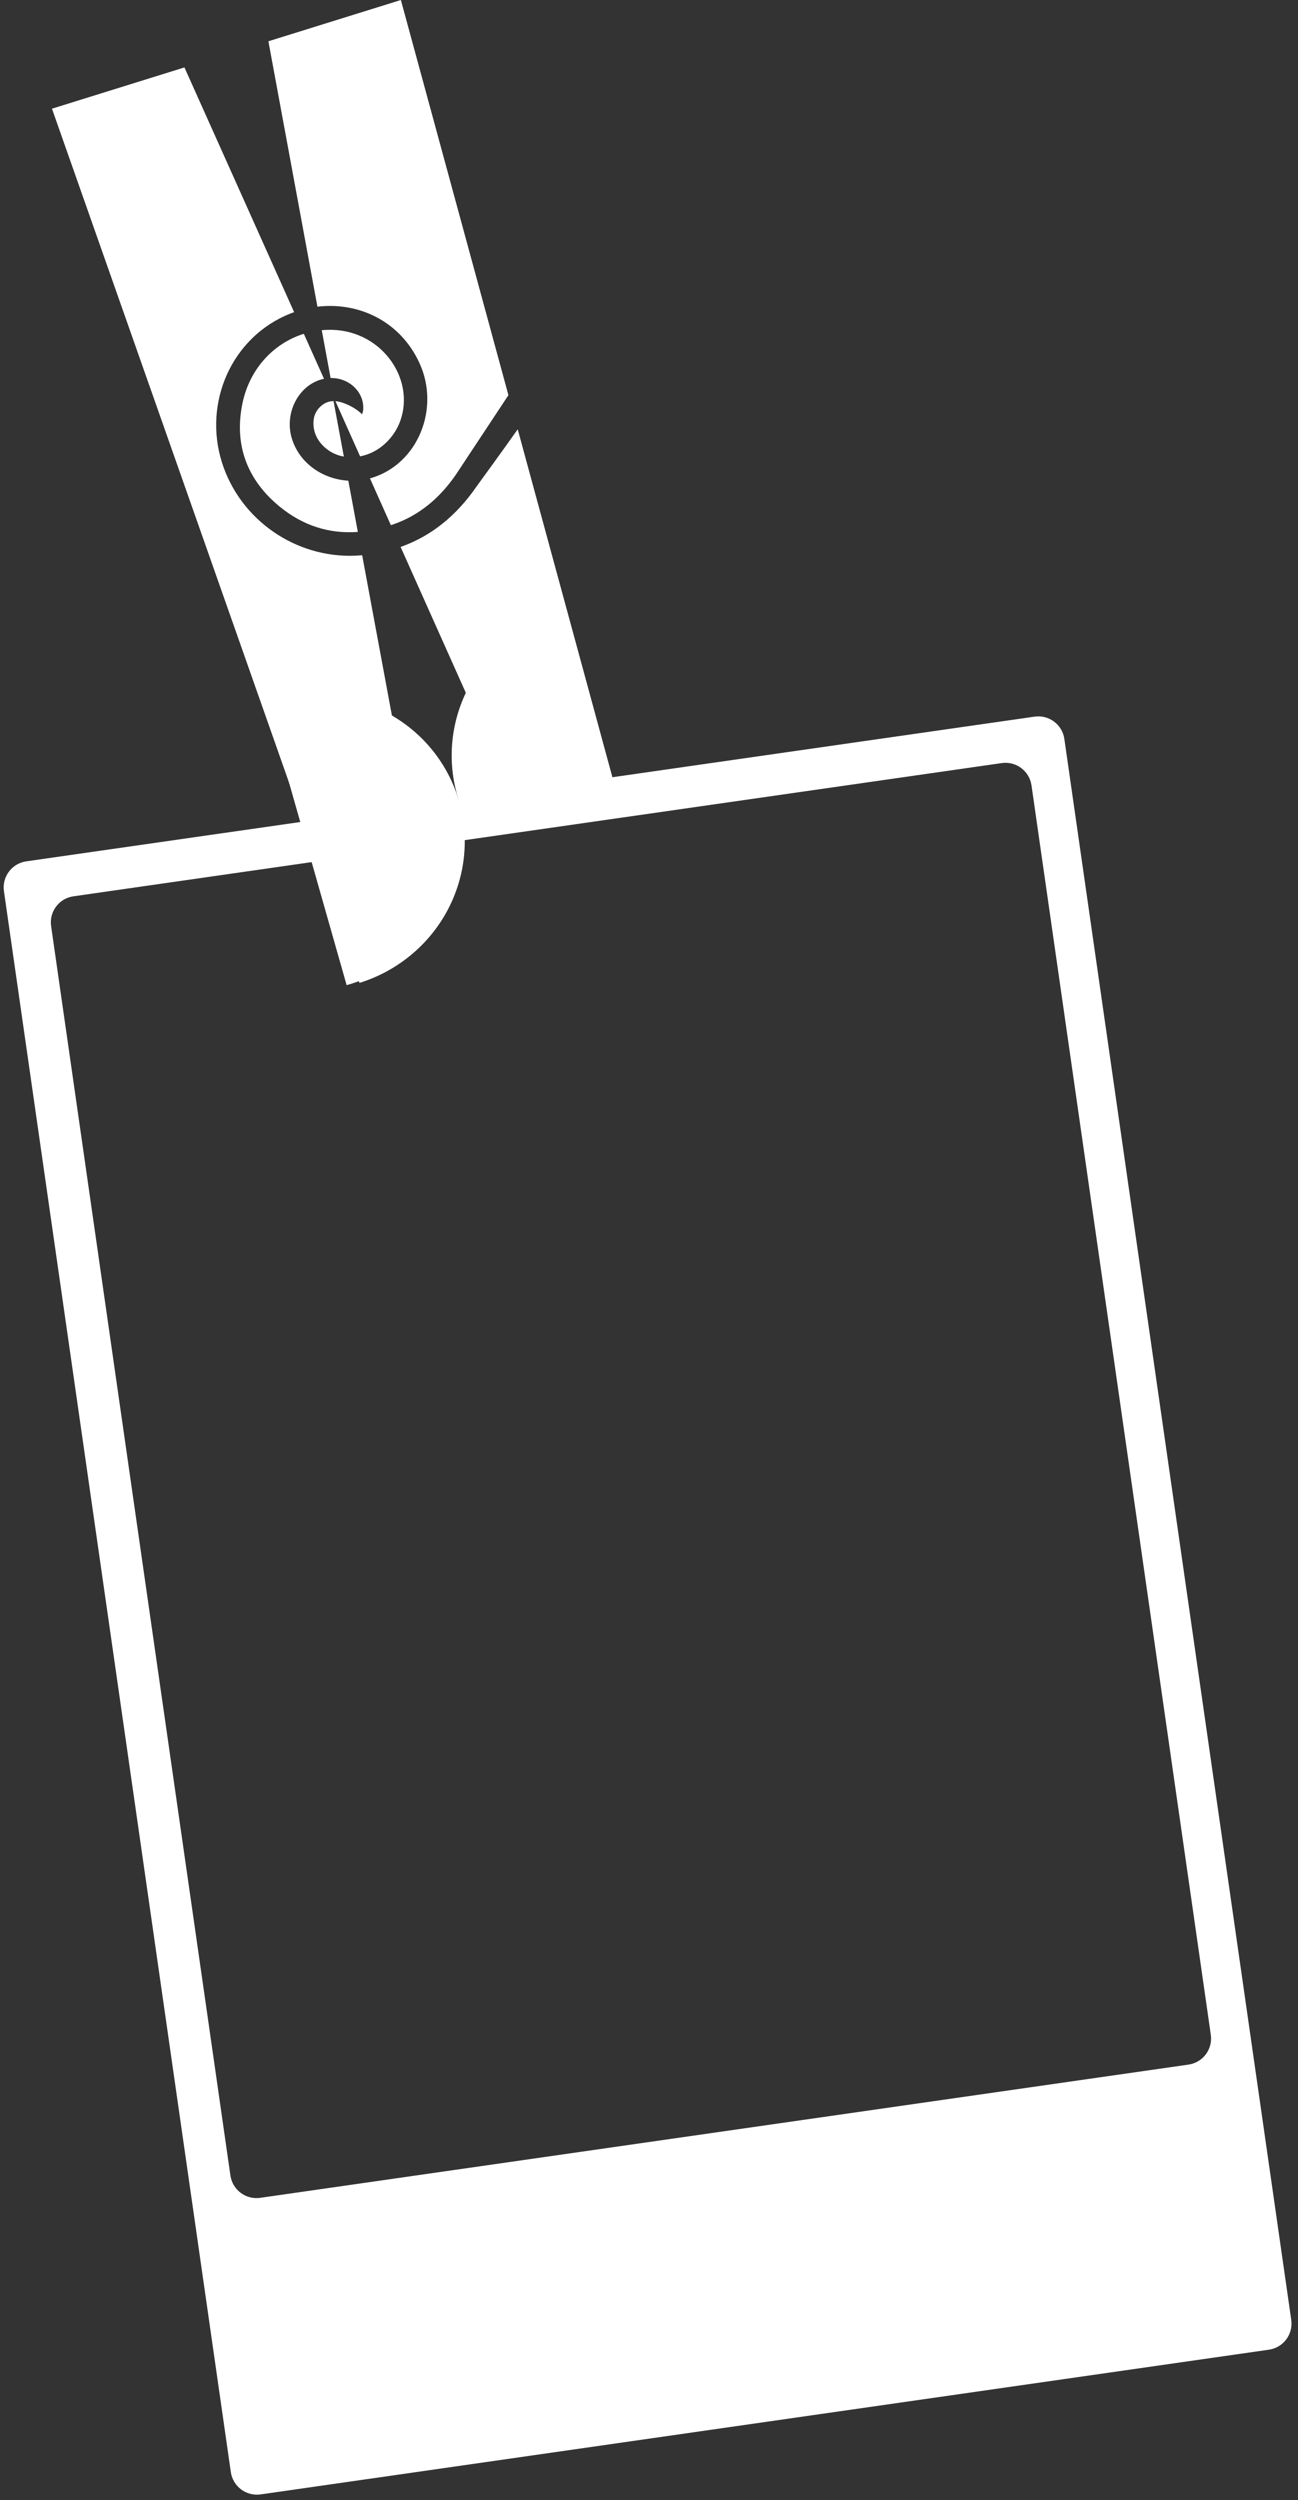
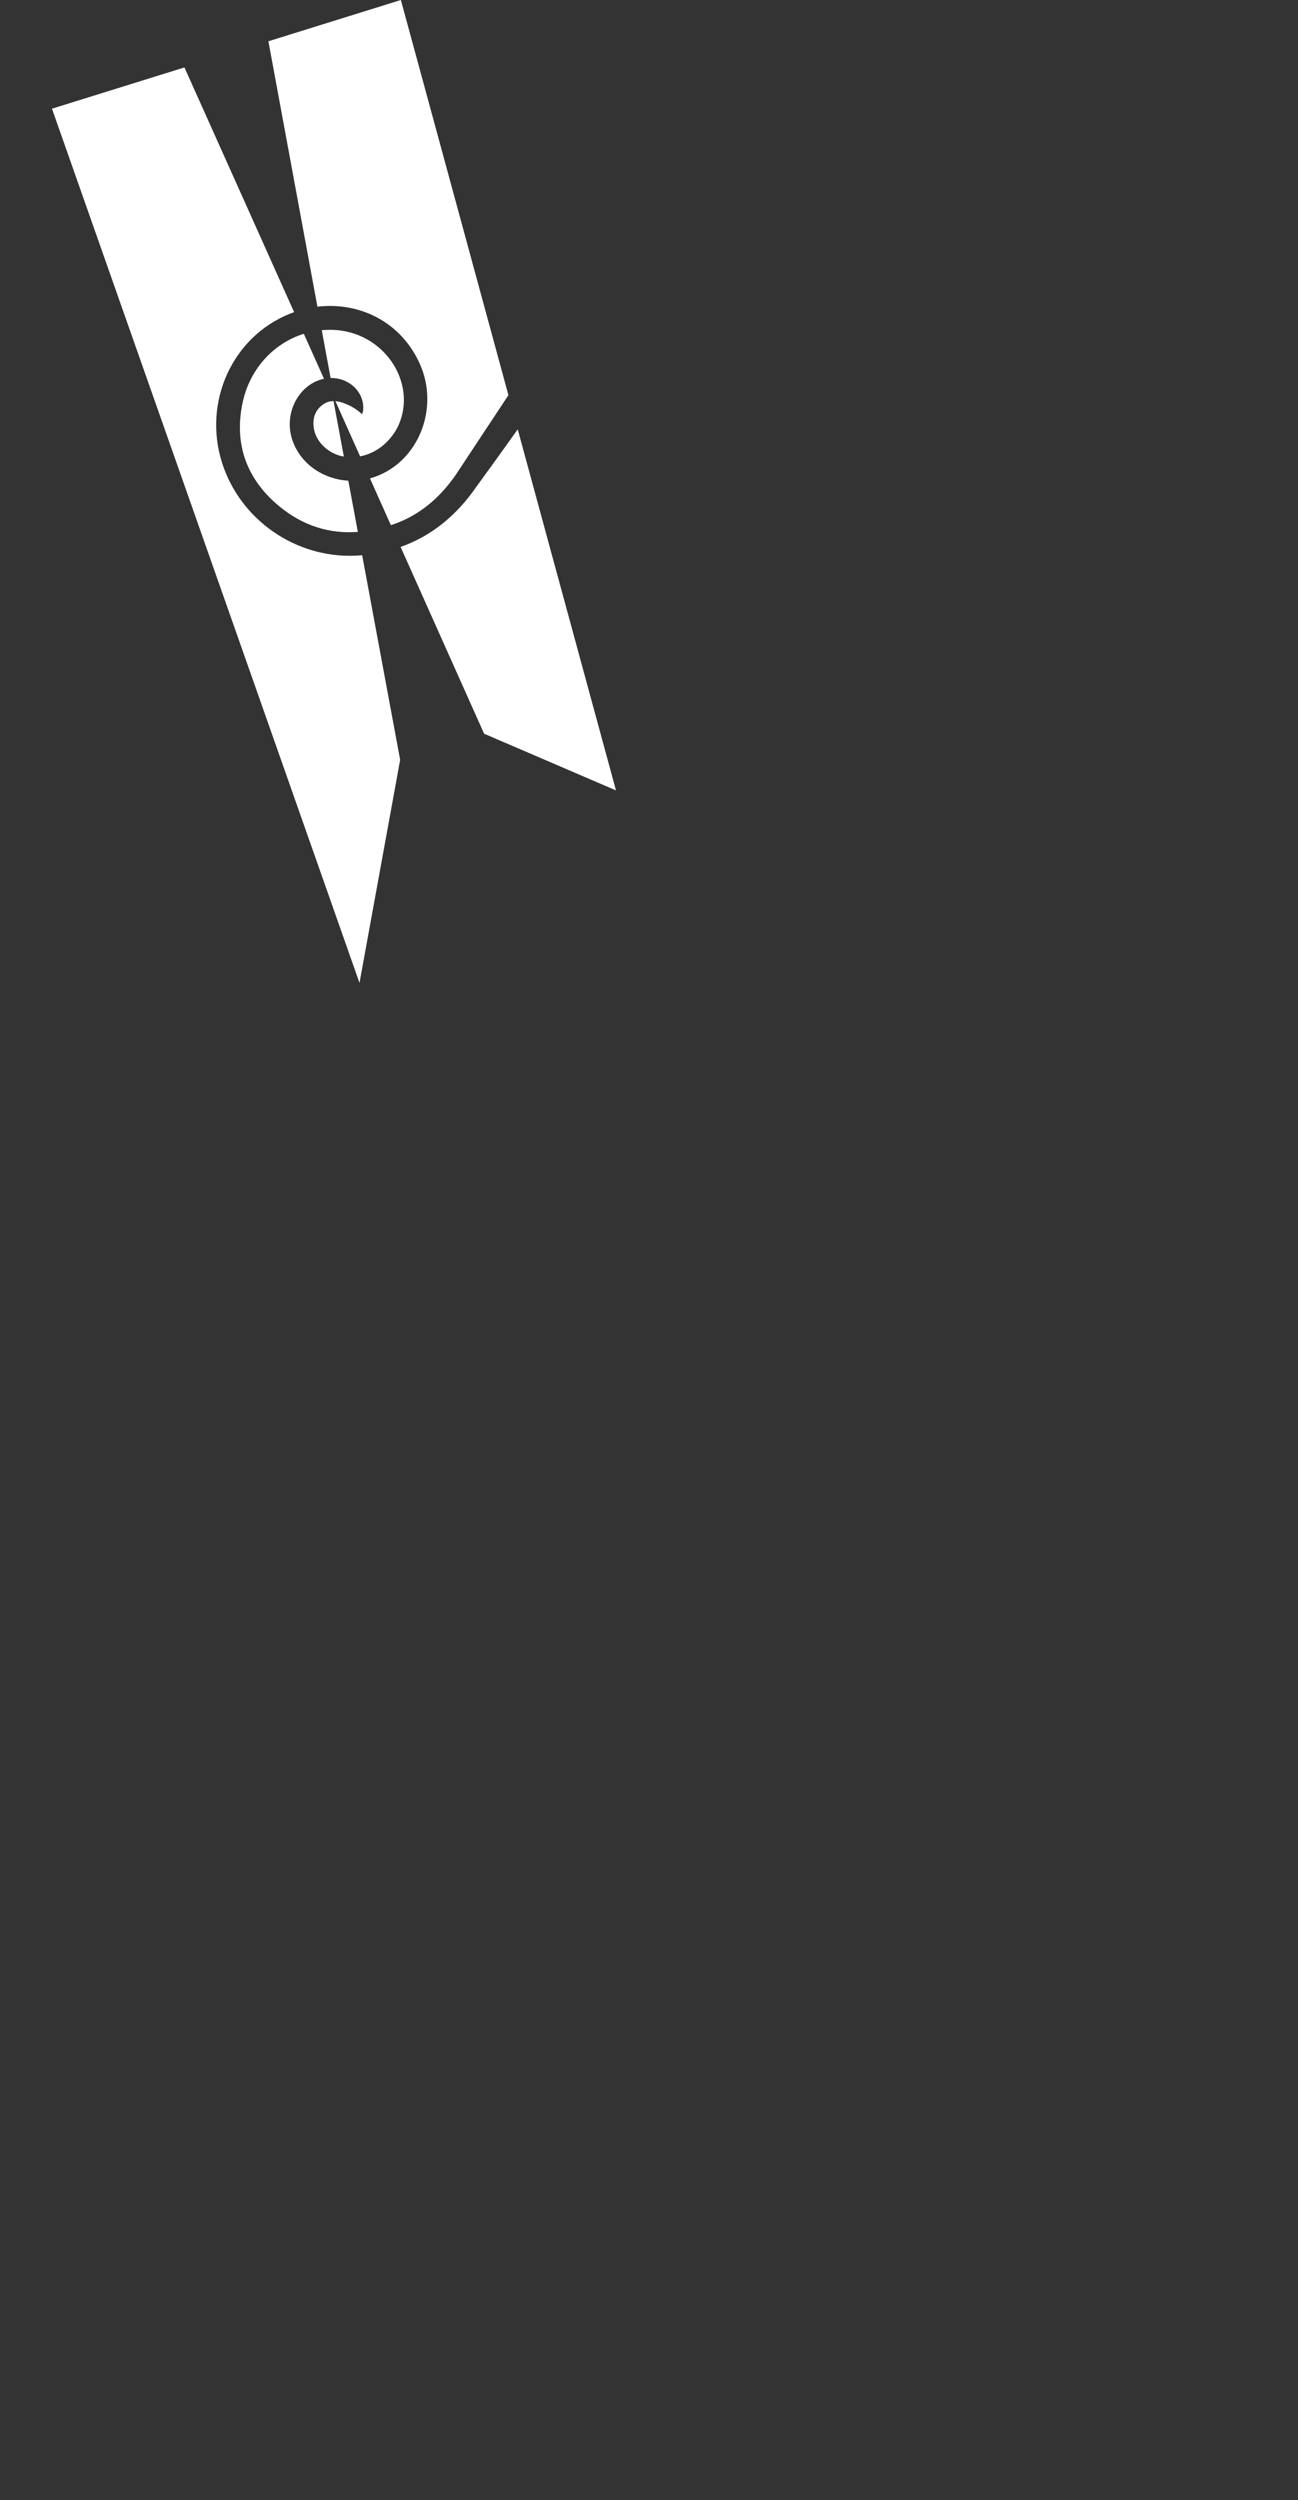
<svg xmlns="http://www.w3.org/2000/svg" width="257" height="495" viewBox="0 0 257 495" fill="none">
  <rect x="0" y="0" width="257" height="495" fill="#333333" stroke="none" />
-   <path d="M53.901 139.134C61.376 136.805 69.455 137.494 76.361 141.049C83.267 144.603 88.434 150.733 90.726 158.089C93.017 165.445 92.246 173.424 88.581 180.272C84.915 187.12 78.657 192.276 71.182 194.604L62.541 166.869L53.901 139.134Z" fill="white" />
-   <path d="M110.27 121.574C102.795 123.902 96.537 129.058 92.871 135.906C89.206 142.754 88.434 150.733 90.726 158.089C93.017 165.445 99.088 156.445 105.994 160C112.995 158.089 114.016 160.418 121.491 158.089L118.91 149.309L110.27 121.574Z" fill="white" />
  <path d="M71.18 194.609L79.227 150.448L71.706 109.927C71.63 109.934 71.555 109.944 71.48 109.951C59.642 110.962 48.407 103.804 44.324 92.682C39.981 80.849 45.193 67.662 56.426 62.532C57.022 62.261 57.626 62.017 58.234 61.802L36.518 13.35L10.29 21.52L71.18 194.609ZM121.965 156.499L121.969 156.5L121.965 156.497L121.965 156.499ZM102.505 84.998C99.706 88.989 94.517 96.097 94.34 96.346C90.367 102.102 85.395 106.145 79.321 108.293L95.853 145.27L121.965 156.497L102.505 84.998ZM62.85 60.723C71.029 59.745 79.299 63.585 83.099 71.986C87.121 80.853 82.814 91.811 73.591 94.621C73.478 94.656 73.365 94.688 73.252 94.719L77.392 103.979C77.51 103.94 77.63 103.903 77.749 103.863C83.053 102.056 87.072 98.574 90.24 94.015C90.376 93.837 96.429 84.615 100.666 78.239L79.371 0.001L53.144 8.171L62.85 60.723ZM60.158 66.092C54.046 67.998 49.439 73.156 48.047 79.675C46.248 88.072 48.957 95.054 55.386 100.315C60.088 104.165 65.313 105.723 70.85 105.315L68.967 95.172C63.927 94.885 59.321 91.751 57.806 86.888C56.174 81.653 59.274 76.004 64.149 74.996L60.158 66.092ZM65.458 74.847C69.202 74.764 72.284 77.765 71.895 81.314C71.845 81.553 71.779 81.79 71.697 82.021C70.688 81.075 69.499 80.344 68.2 79.872C67.601 79.638 67.004 79.476 66.416 79.429L71.301 90.357C75.086 89.647 78.06 86.671 79.254 83.334C82.315 74.779 75.203 64.908 64.73 65.31C64.387 65.323 64.046 65.346 63.709 65.379L65.458 74.847ZM66.042 79.418C65.237 79.425 64.453 79.668 63.708 80.269C62.26 81.445 61.865 83.041 62.141 84.815C62.562 87.529 65.087 89.908 68.081 90.4L66.042 79.418Z" fill="white" />
-   <path d="M0.78 176.438C0.372 173.591 2.35 170.951 5.197 170.542L204.841 141.89C207.689 141.481 210.33 143.458 210.738 146.306L255.662 459.324C256.071 462.172 254.093 464.812 251.245 465.221L51.602 493.874C48.754 494.282 46.113 492.305 45.704 489.457L0.78 176.438ZM45.622 430.738C46.031 433.586 48.672 435.564 51.52 435.155L235.32 408.776C238.168 408.368 240.146 405.727 239.737 402.879L204.234 155.5C203.825 152.652 201.184 150.675 198.336 151.084L14.536 177.462C11.688 177.871 9.71 180.511 10.119 183.359L45.622 430.738Z" fill="white" />
-   <path d="M52.608 138.682C60.576 136.416 69.063 137.214 76.2 140.898C83.338 144.582 88.541 150.851 90.666 158.327C92.792 165.803 91.664 173.872 87.532 180.76C83.401 187.648 76.603 192.79 68.634 195.055L60.621 166.869L52.608 138.682Z" fill="white" />
</svg>